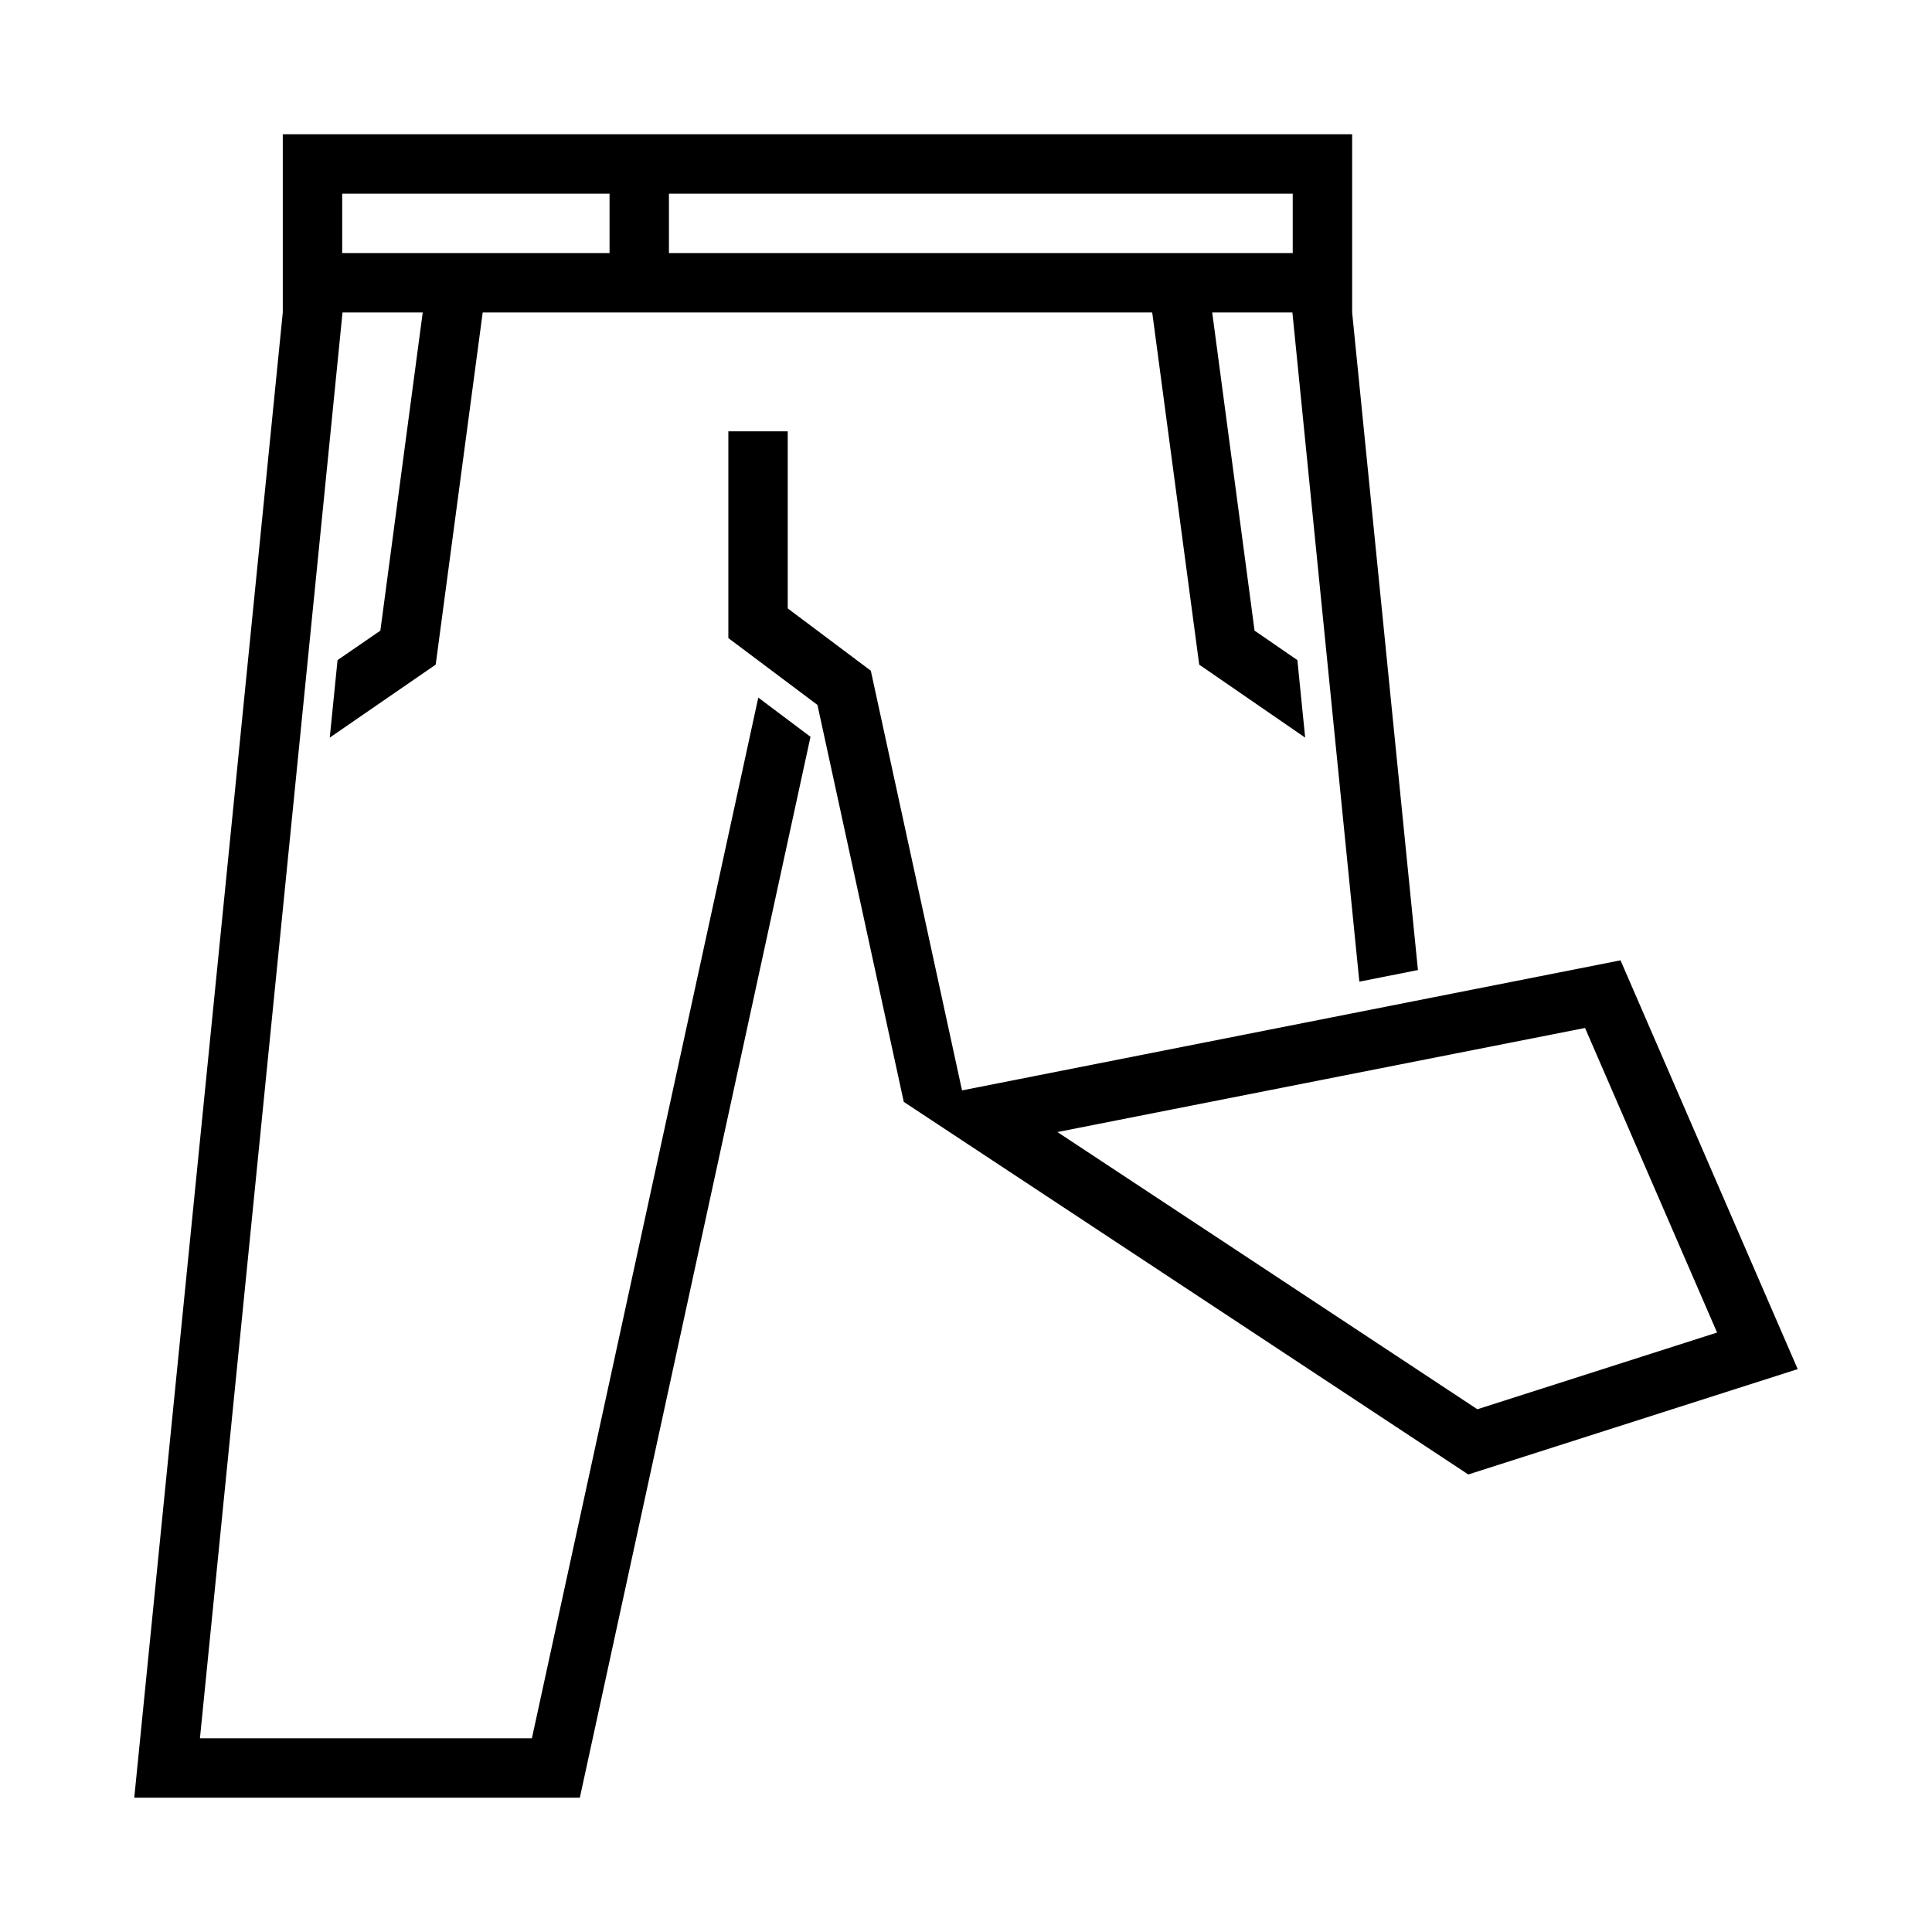
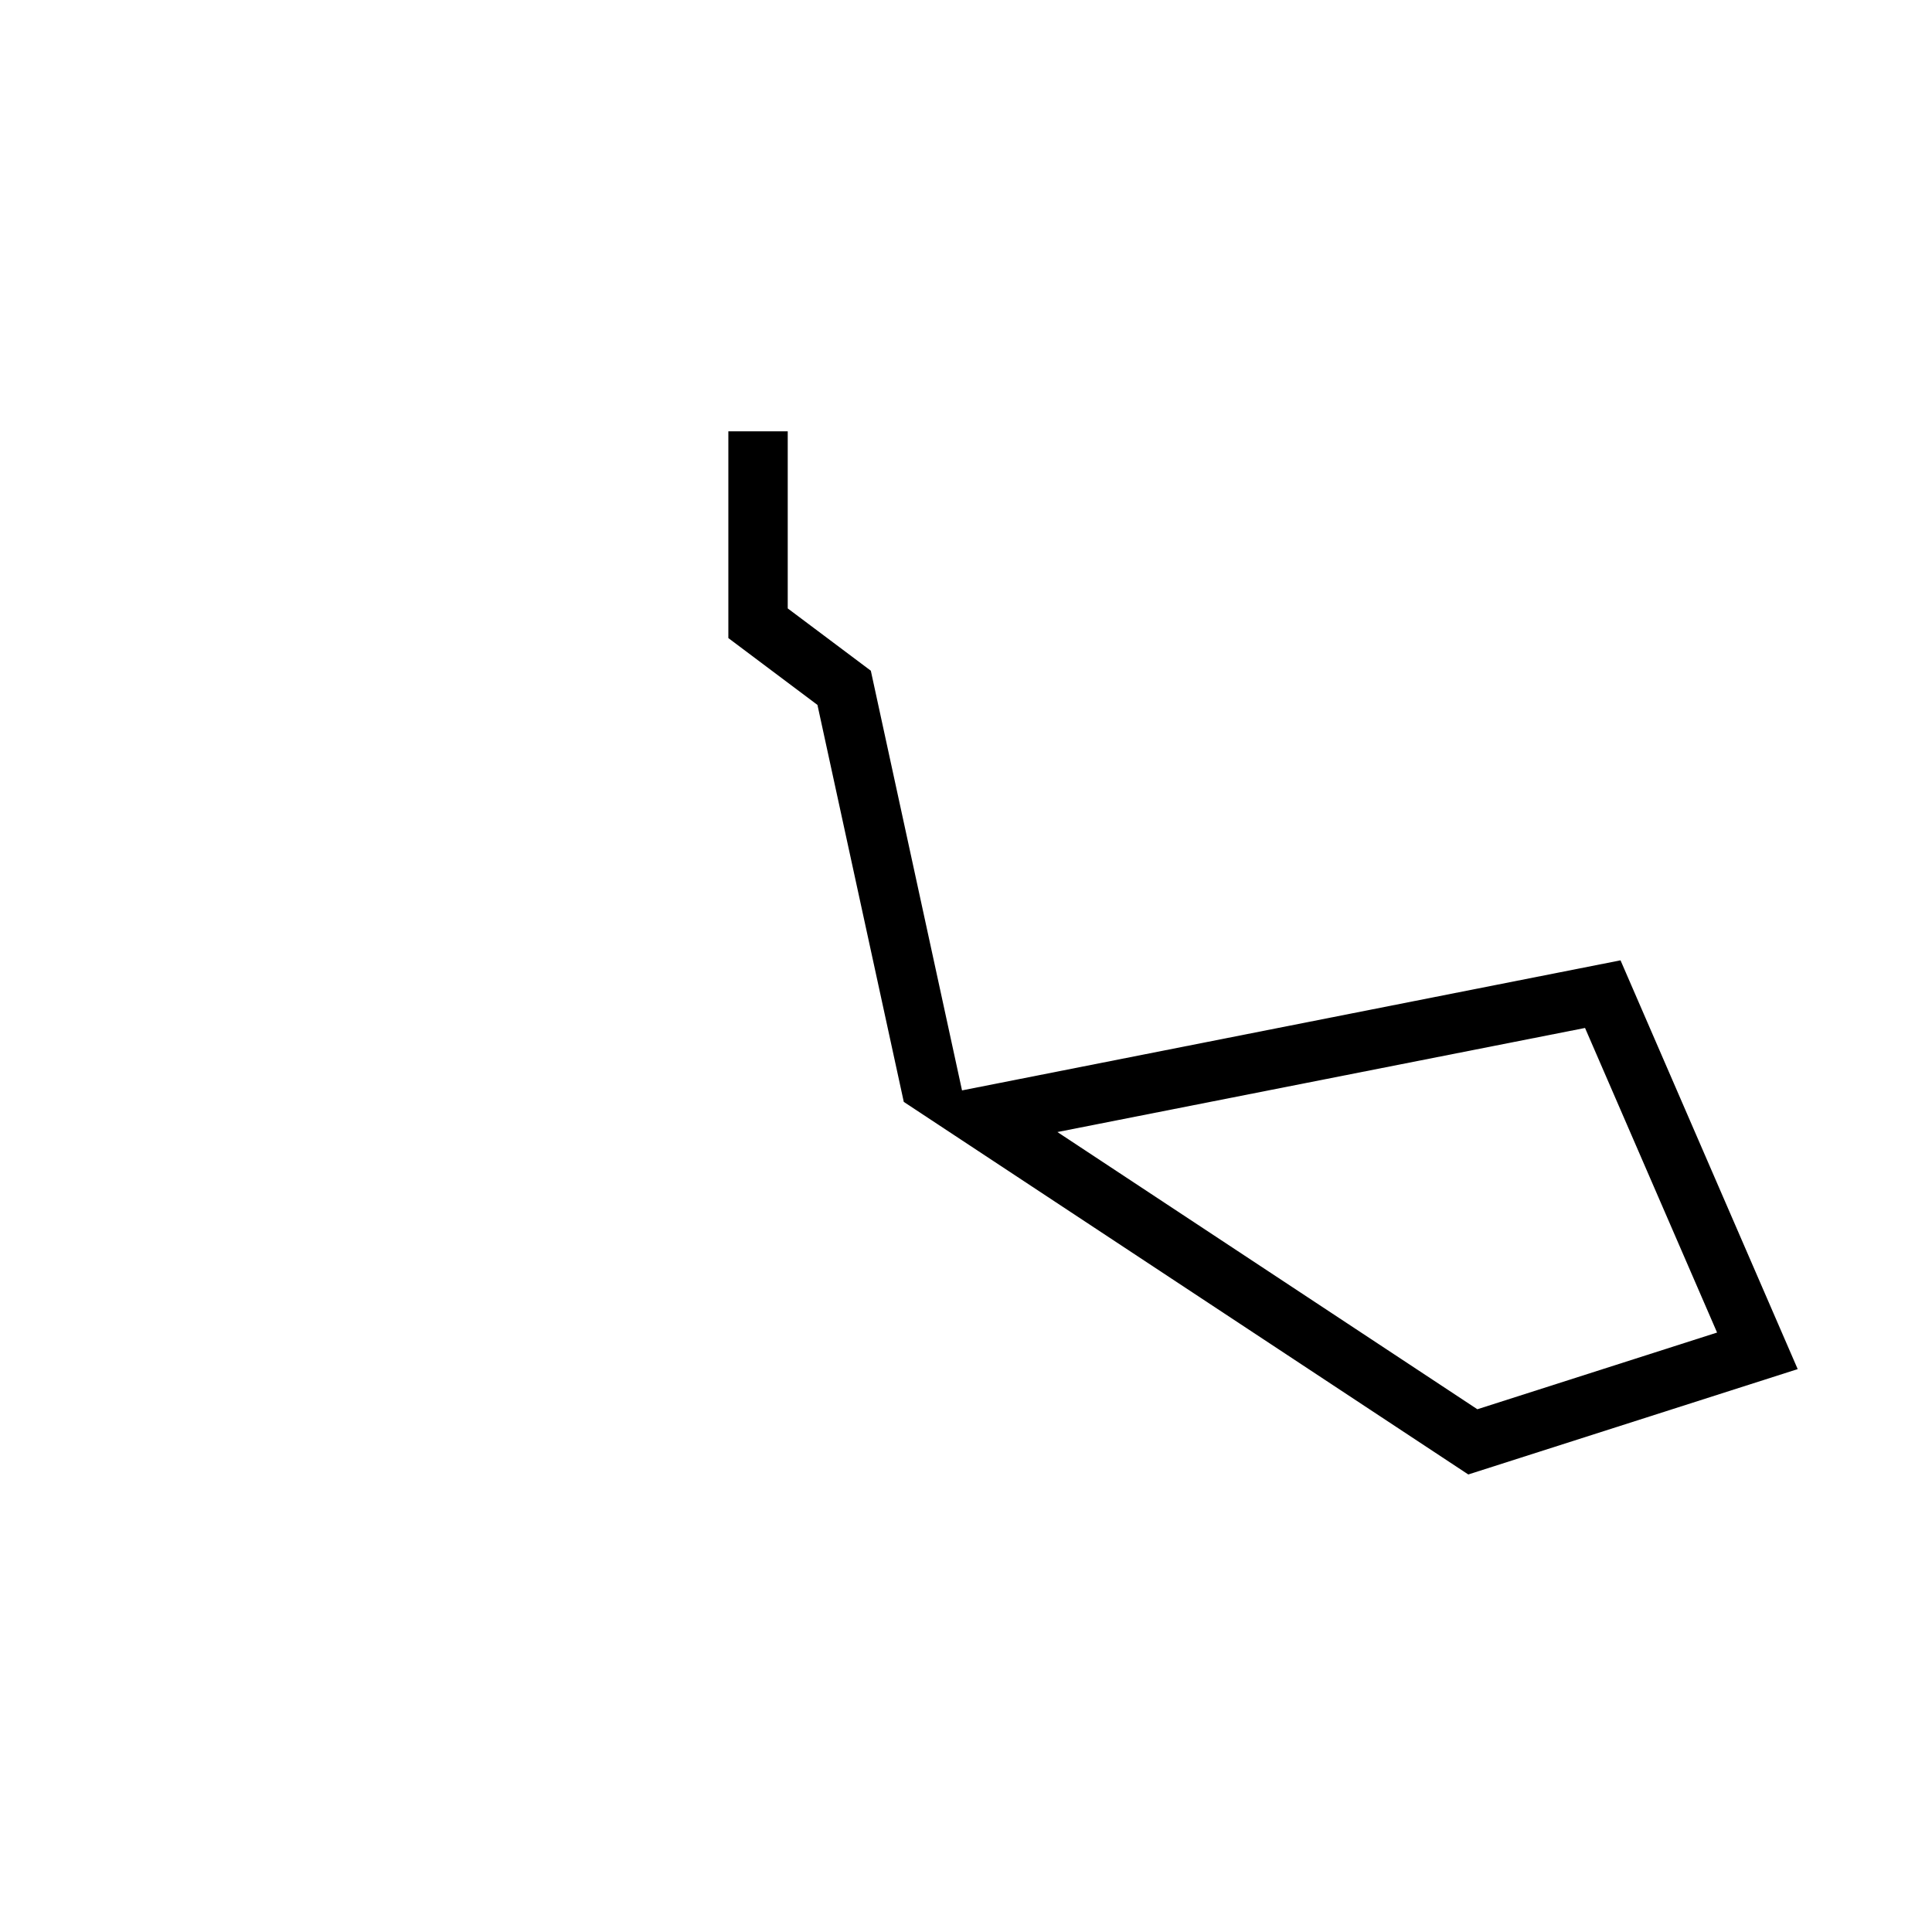
<svg xmlns="http://www.w3.org/2000/svg" fill="#000000" width="800px" height="800px" version="1.1" viewBox="144 144 512 512">
  <g>
-     <path d="m218.94 179.58v47.23l-39.359 393.6h118.08l61.129-281.15-13.836-10.391-59.996 275.8h-87.973l37.789-377.86h21.25l-11.223 84.316-11.348 7.812-2.062 20.539 28.074-19.34 12.457-93.328h177.43l12.453 93.328 28.078 19.34-2.062-20.539-11.348-7.812-11.223-84.316h21.25l17.742 177.34 15.527-3.074-17.434-174.26v-47.23zm15.746 15.742h70.848v15.746h-70.848zm86.59 0h165.31v15.746h-165.31z" />
    <path d="m337.02 258.3v54.797l23.613 17.715 22.879 105.2 149.6 98.738 87.297-27.922-46.953-108.33-174.51 34.469-24.168-111.22-22.02-16.512v-46.926zm227.03 158.12 34.992 80.719-63.527 20.328-111.29-73.465z" />
  </g>
</svg>